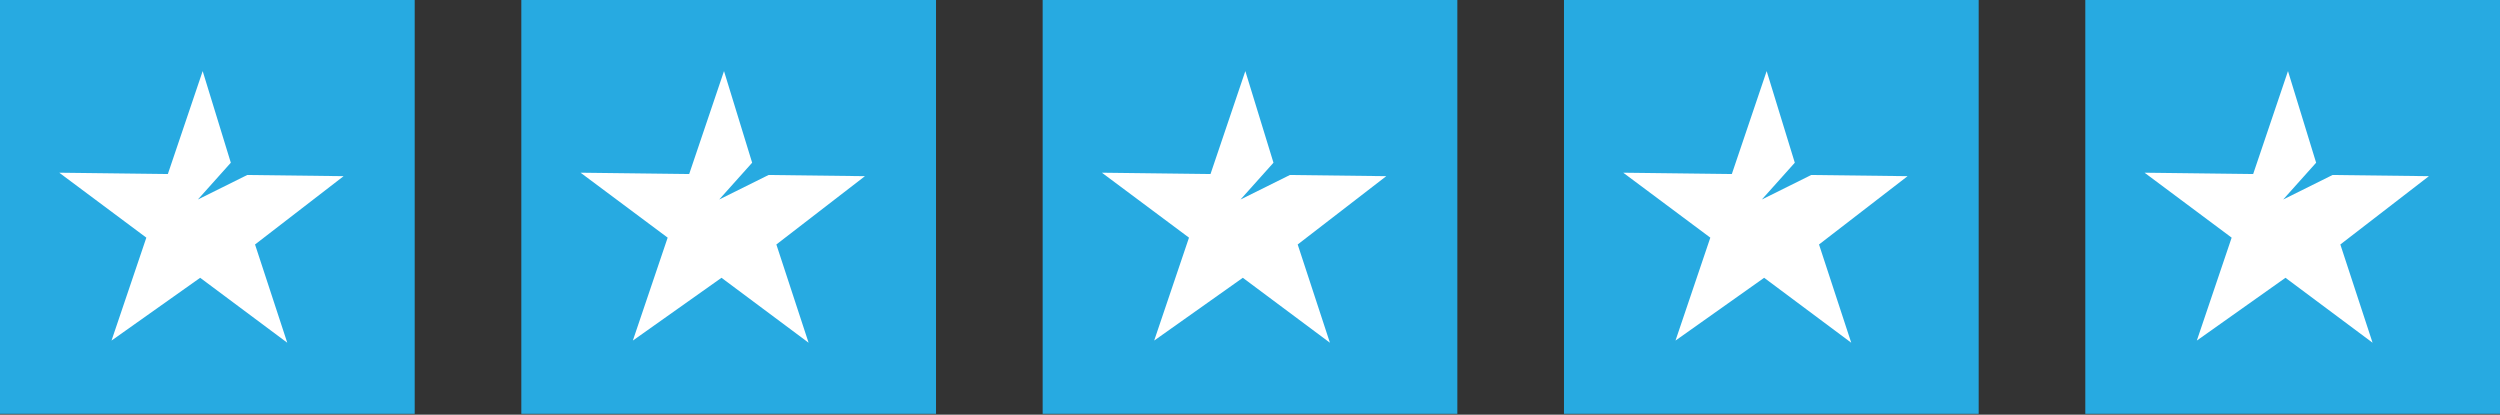
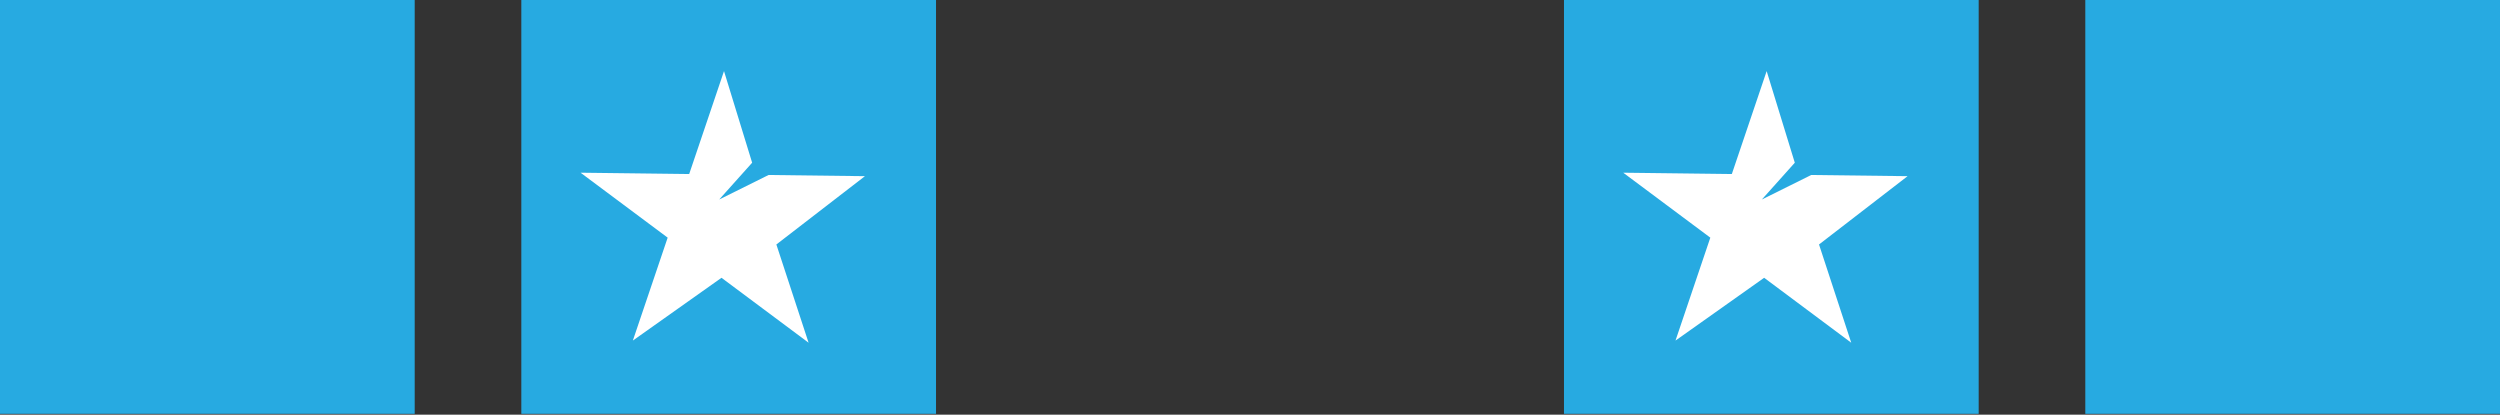
<svg xmlns="http://www.w3.org/2000/svg" width="211" height="35" viewBox="0 0 211 35" fill="none">
  <rect x="0" y="0" width="211" height="35" fill="#333333" stroke="none" />
  <rect width="35" height="34.926" fill="#27AAE1" />
-   <path d="M17.106 6L19.481 13.733L16.7 16.839L20.866 14.77L29 14.869L21.525 20.634L24.245 28.926L16.894 23.445L9.412 28.745L12.351 20.058L5 14.576L14.167 14.688L17.106 6Z" fill="white" />
  <rect width="35" height="34.926" transform="translate(44)" fill="#27AAE1" />
  <path d="M61.106 6L63.481 13.733L60.7 16.839L64.866 14.77L73 14.869L65.525 20.634L68.245 28.926L60.894 23.445L53.412 28.745L56.351 20.058L49 14.576L58.167 14.688L61.106 6Z" fill="white" />
-   <rect width="35" height="34.926" transform="translate(88)" fill="#27AAE1" />
-   <path d="M105.106 6L107.481 13.733L104.7 16.839L108.866 14.77L117 14.869L109.525 20.634L112.245 28.926L104.894 23.445L97.412 28.745L100.351 20.058L93 14.576L102.167 14.688L105.106 6Z" fill="white" />
  <rect width="35" height="34.926" transform="translate(132)" fill="#27AAE1" />
  <path d="M149.106 6L151.481 13.733L148.7 16.839L152.866 14.77L161 14.869L153.525 20.634L156.245 28.926L148.894 23.445L141.412 28.745L144.351 20.058L137 14.576L146.167 14.688L149.106 6Z" fill="white" />
  <rect width="35" height="34.926" transform="translate(176)" fill="#27AAE1" />
-   <path d="M193.106 6L195.481 13.733L192.7 16.839L196.866 14.77L205 14.869L197.525 20.634L200.245 28.926L192.894 23.445L185.412 28.745L188.351 20.058L181 14.576L190.167 14.688L193.106 6Z" fill="white" />
</svg>